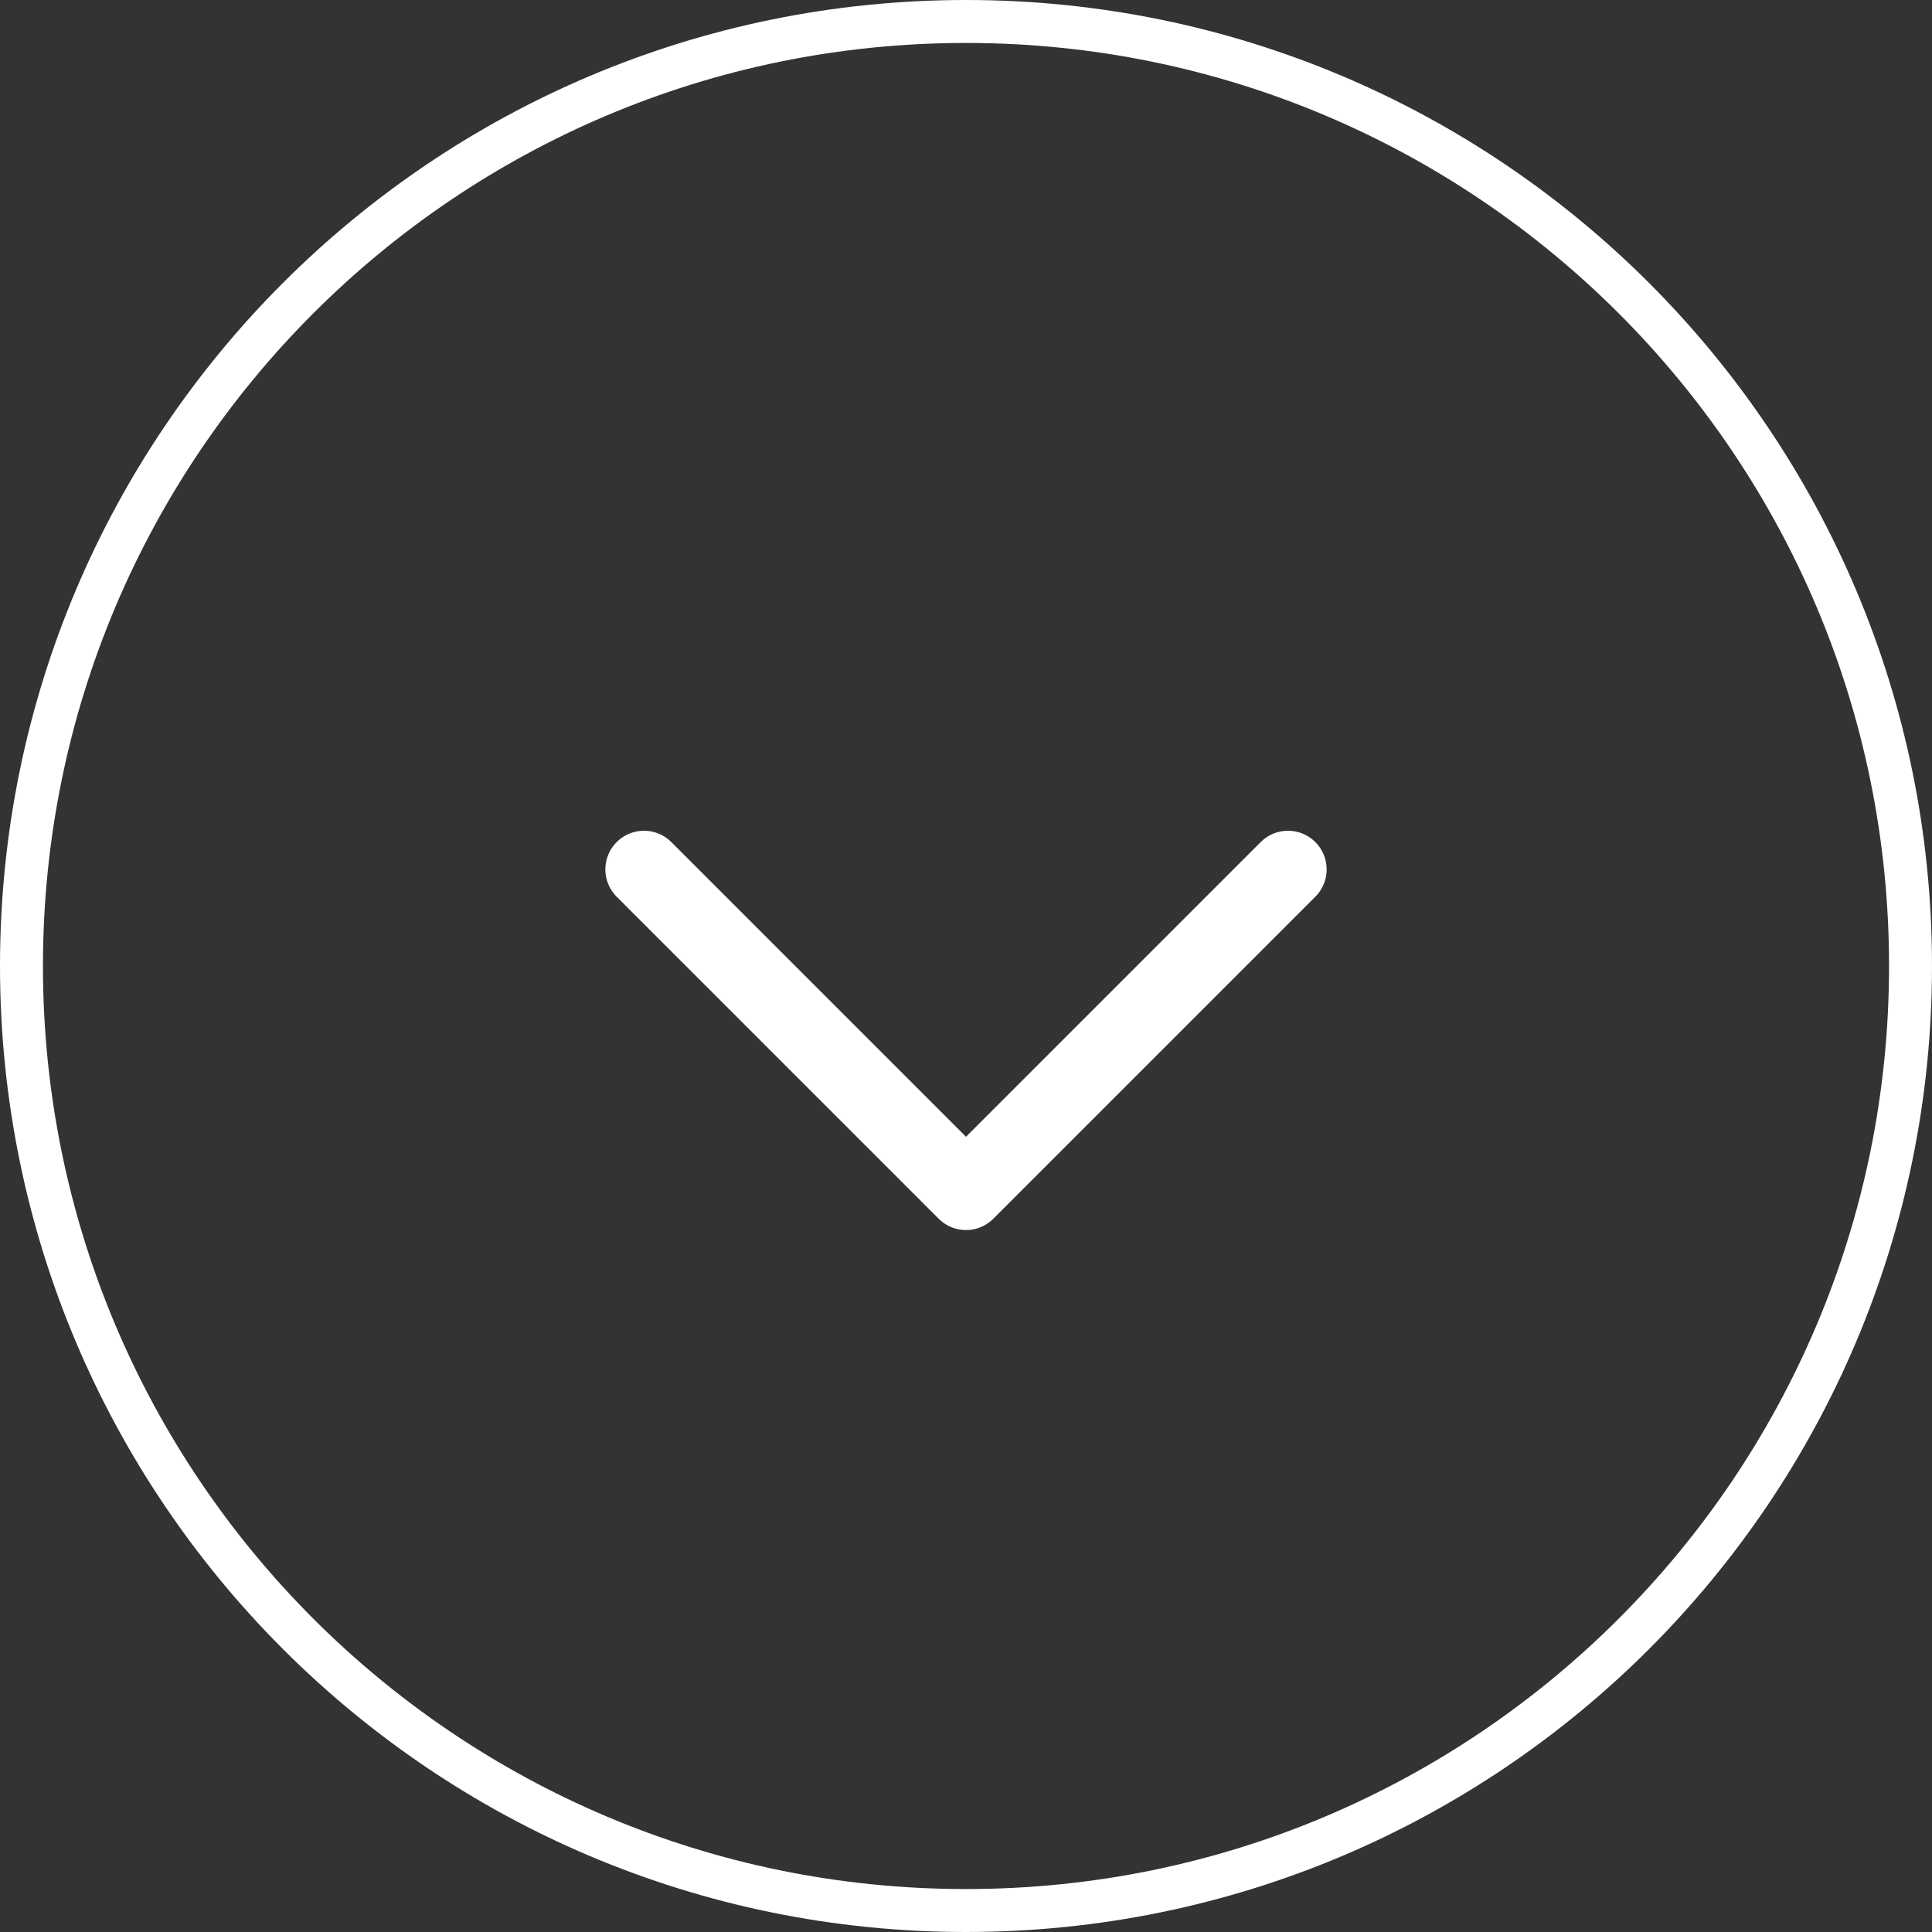
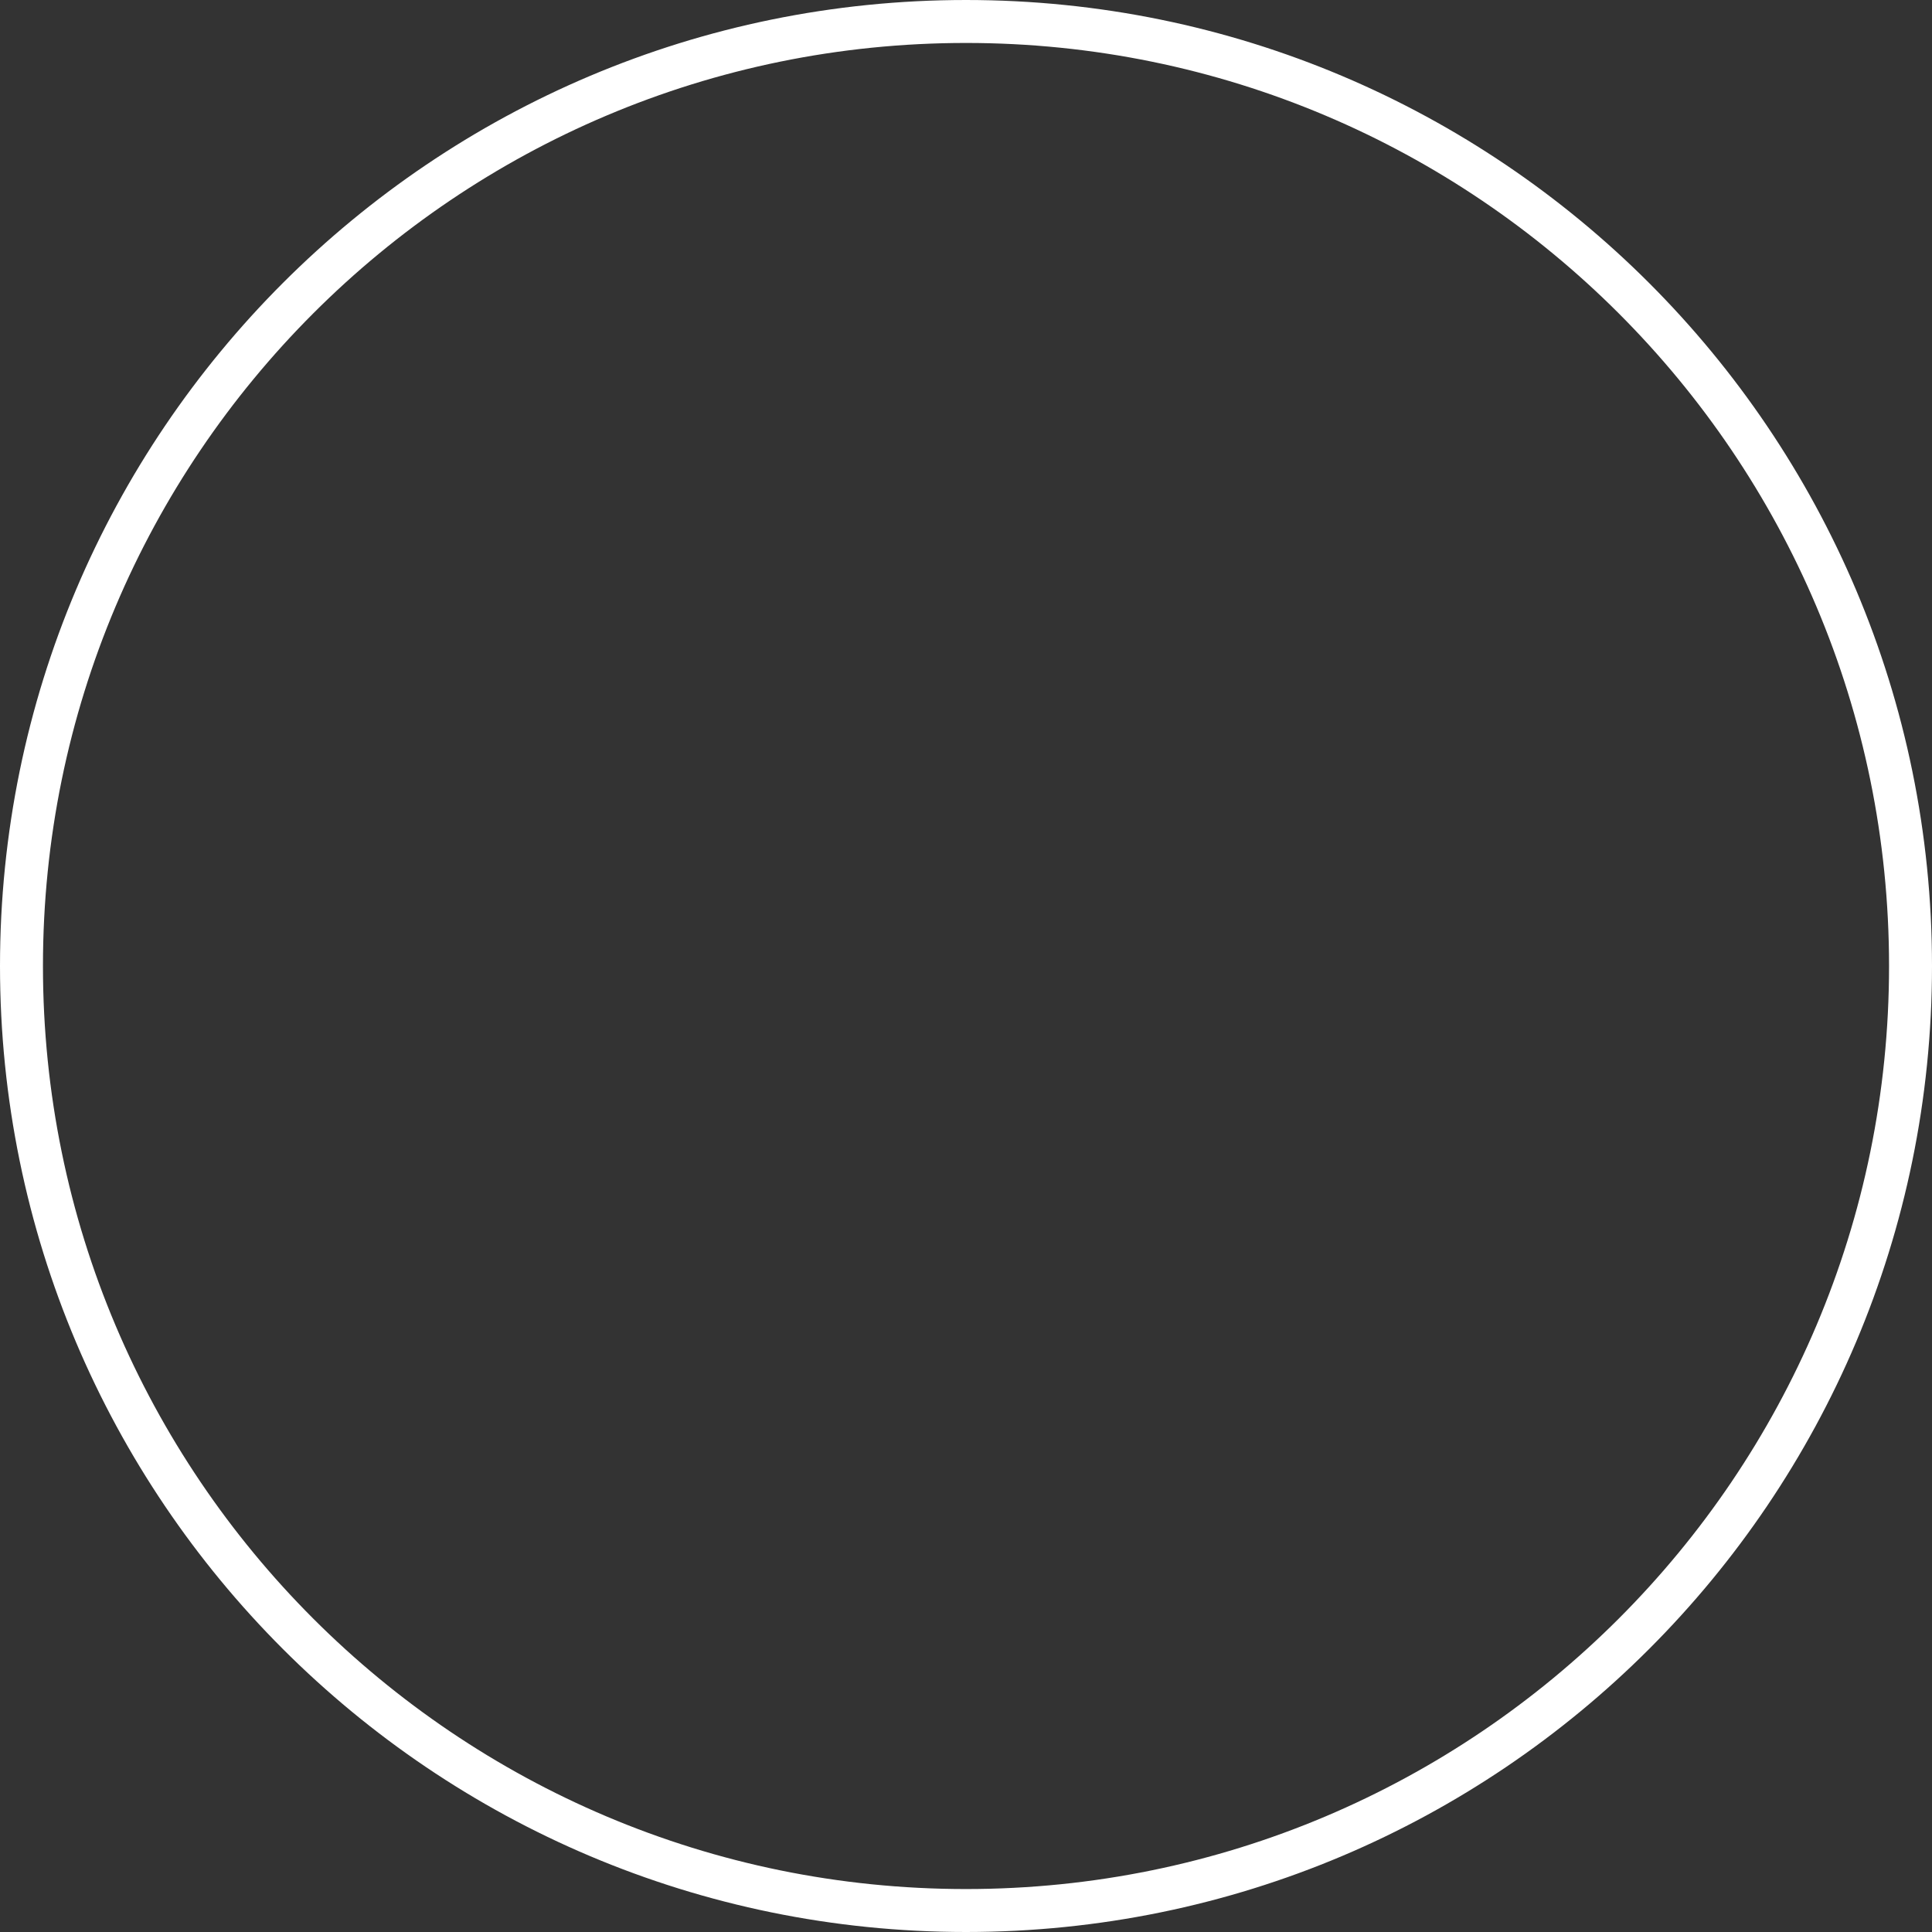
<svg xmlns="http://www.w3.org/2000/svg" width="60" height="60" viewBox="0 0 60 60" fill="none">
  <rect x="0" y="0" width="60" height="60" fill="#333333" stroke="none" />
  <path d="M30 0.667C46.2 0.667 59.333 13.8 59.333 30C59.333 46.2 46.2 59.333 30 59.333C13.8 59.333 0.667 46.2 0.667 30C0.667 13.8 13.8 0.667 30 0.667Z" stroke="white" stroke-width="1.334" />
-   <path d="M20 27L30 37L40 27" stroke="white" stroke-width="2.4" stroke-linecap="round" stroke-linejoin="round" />
</svg>